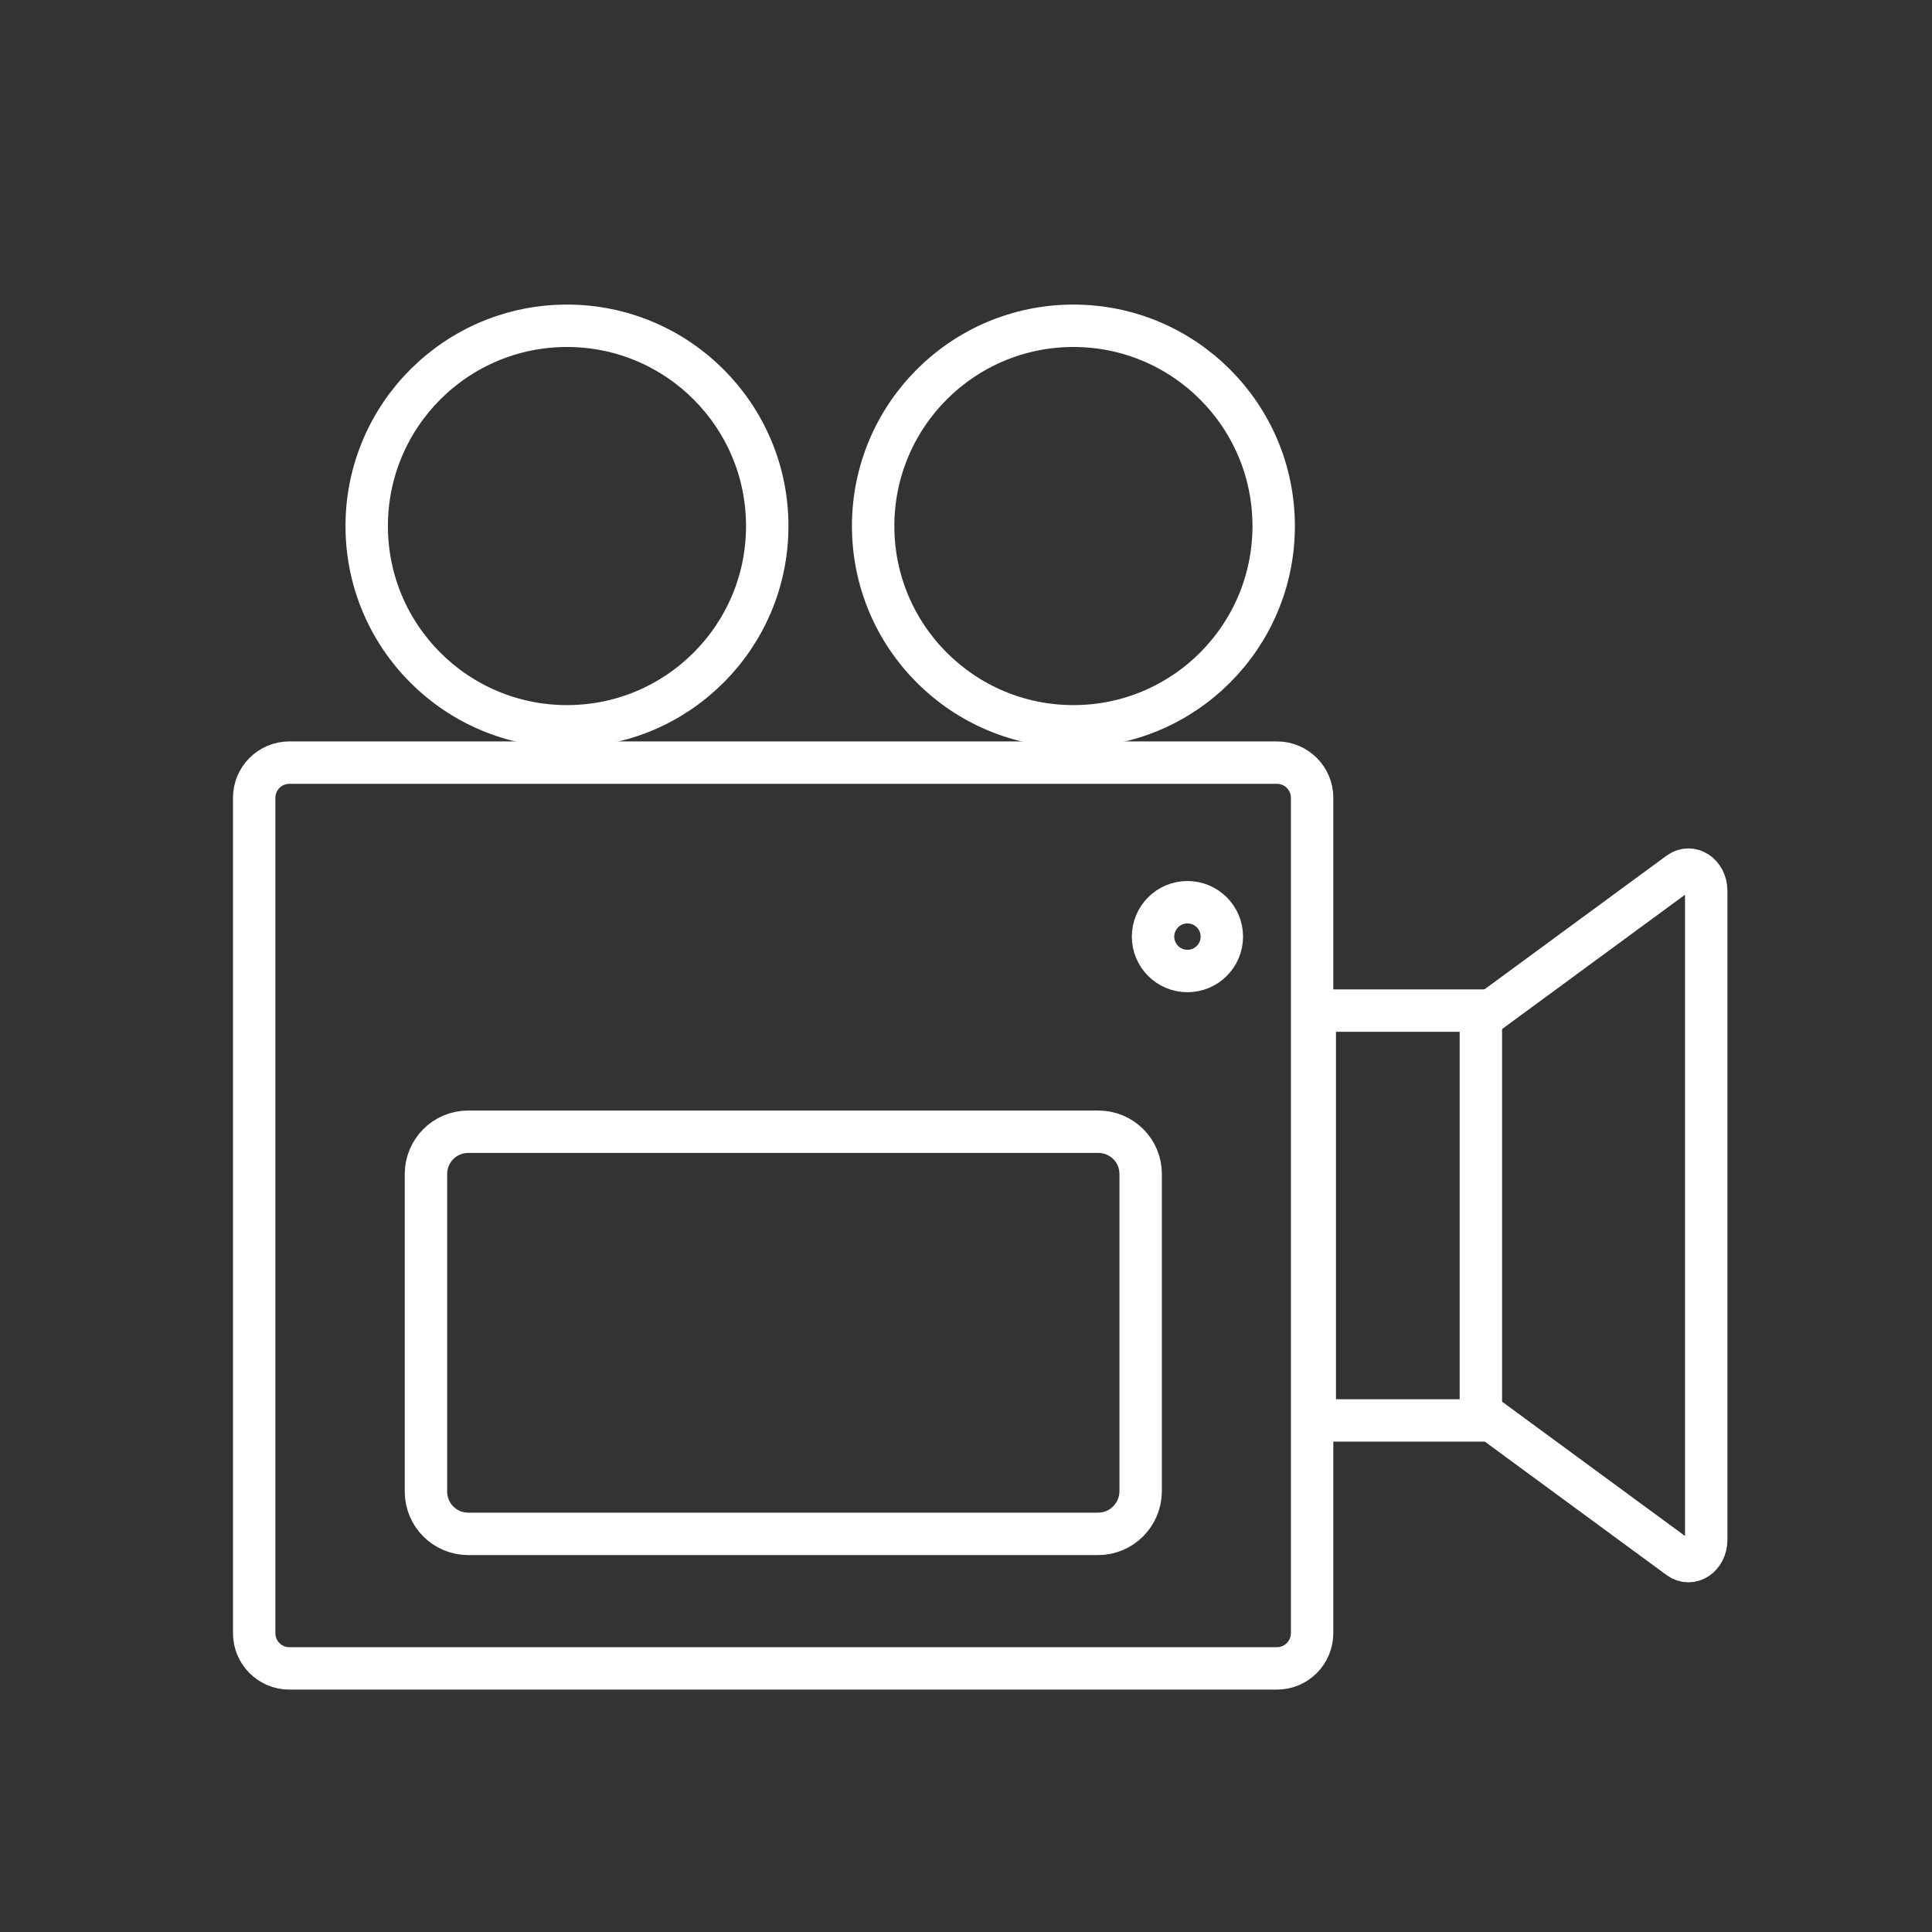
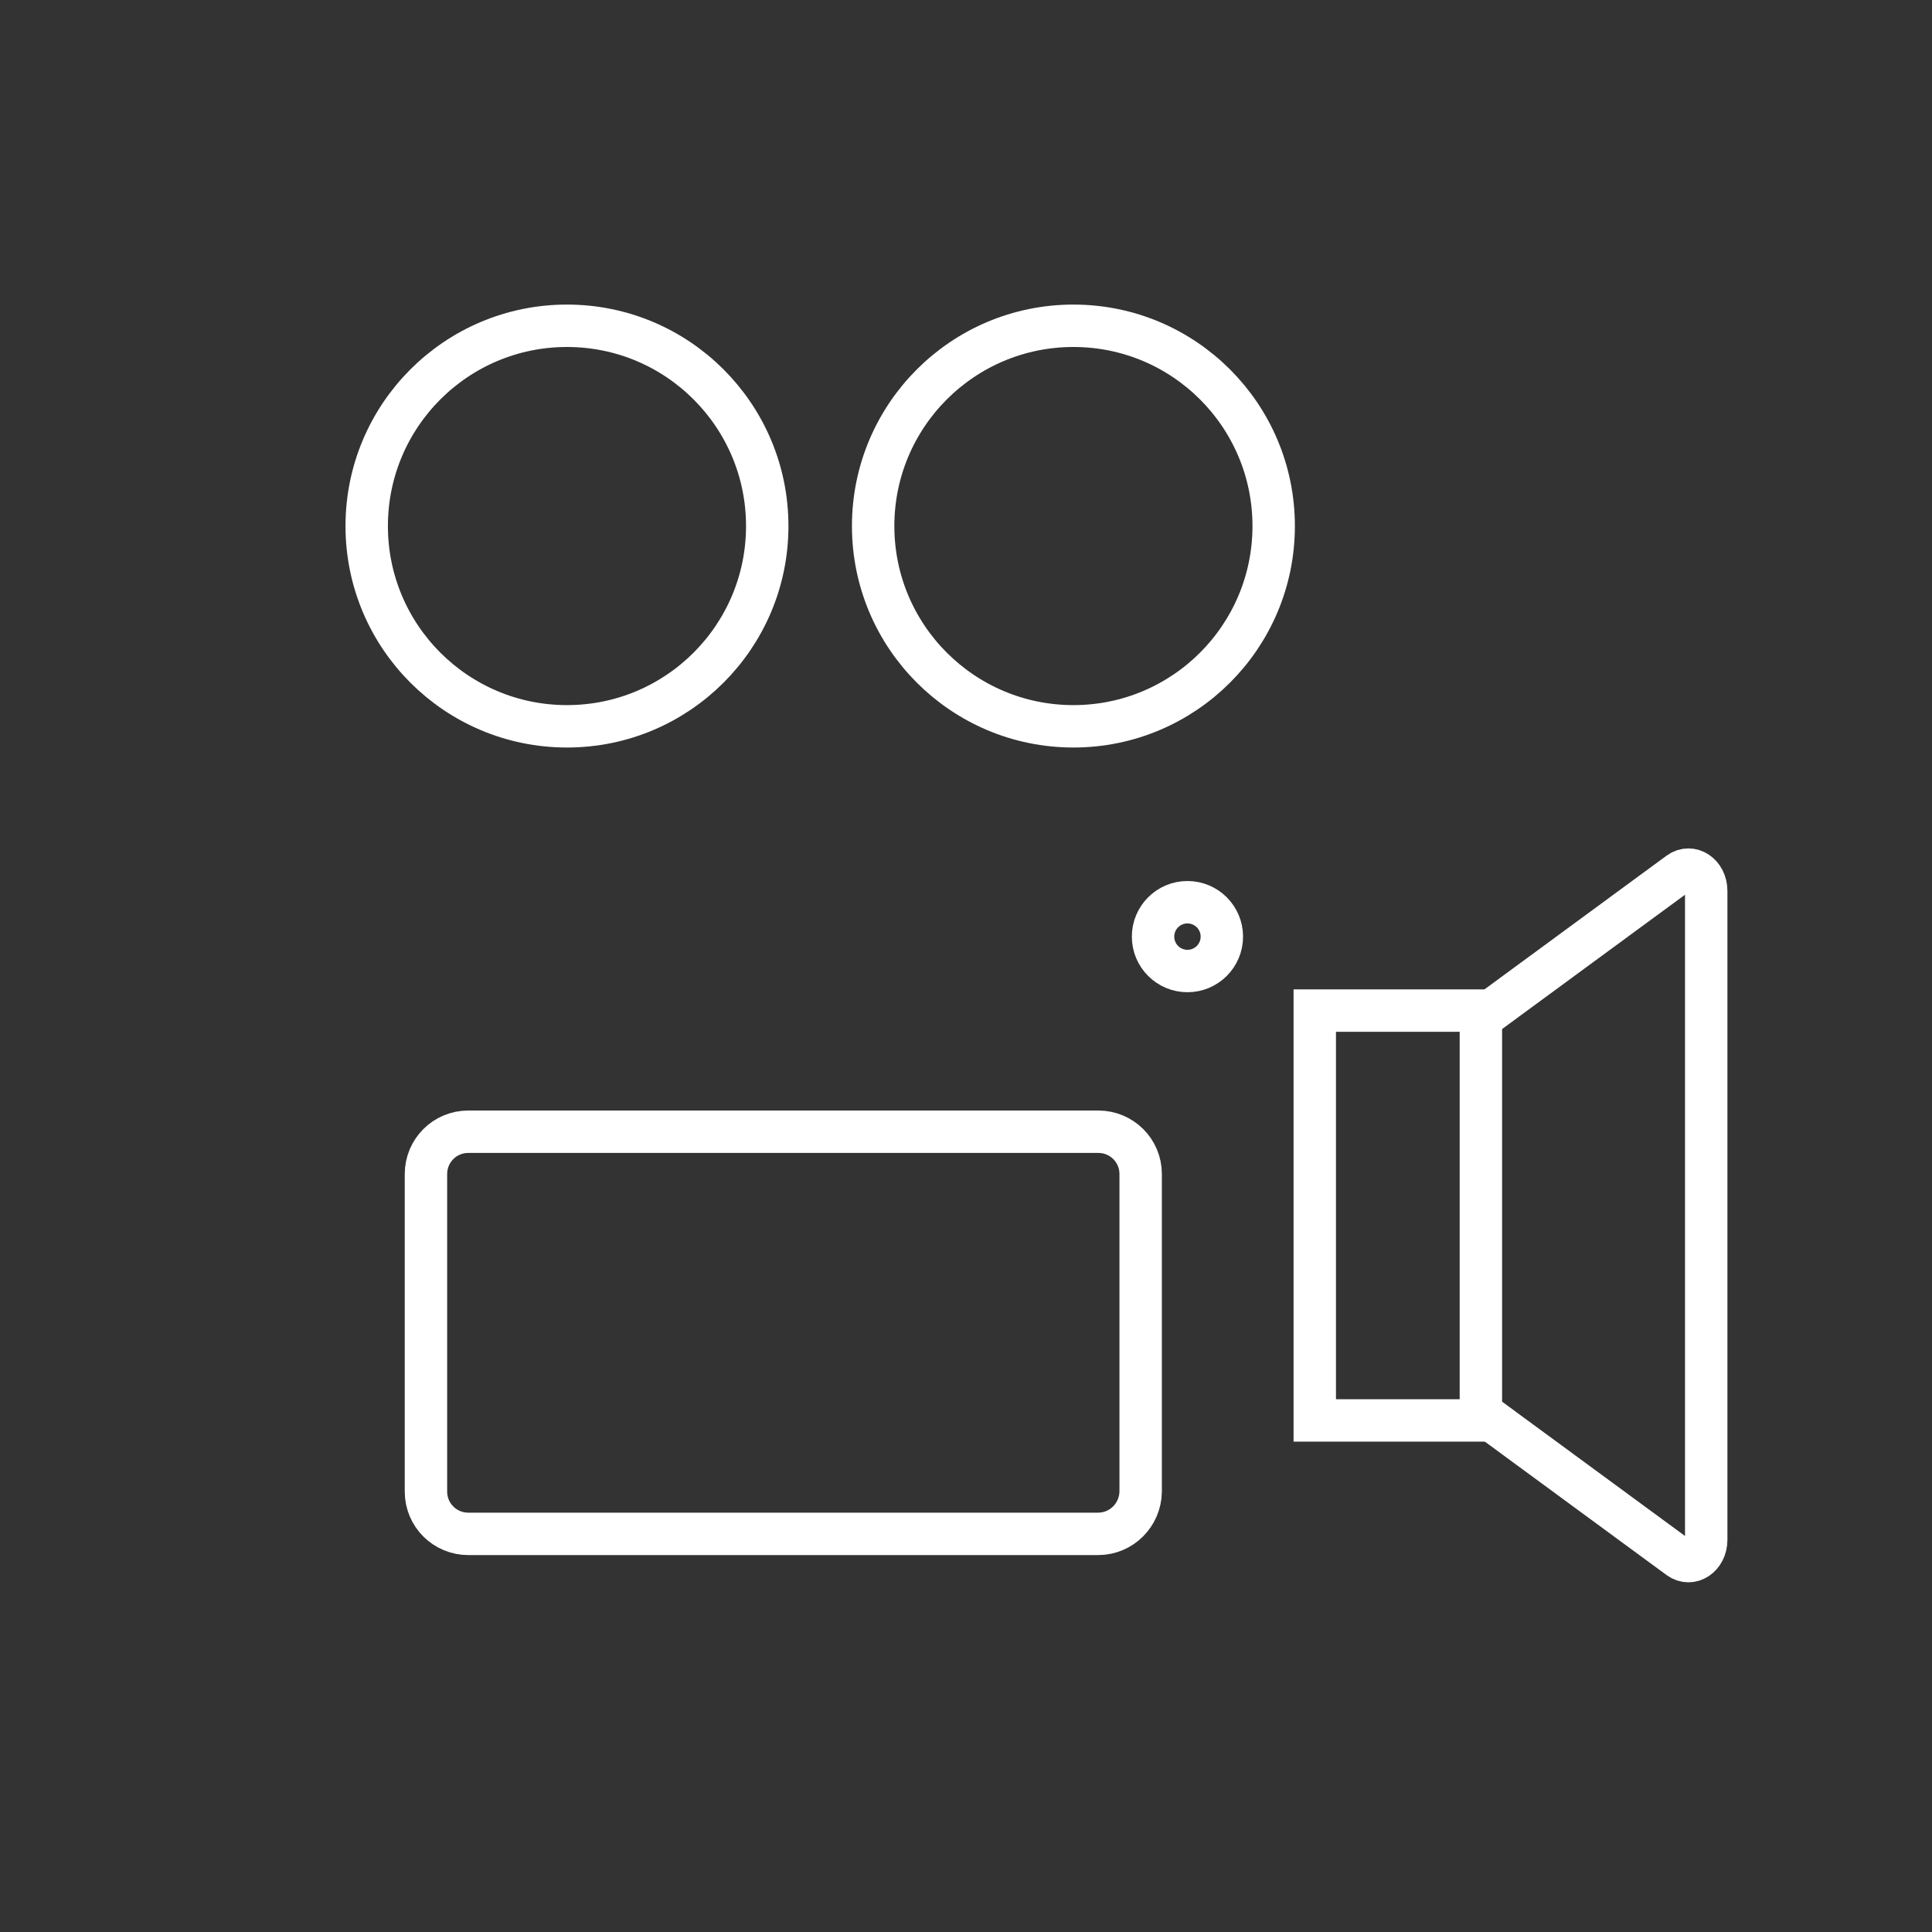
<svg xmlns="http://www.w3.org/2000/svg" viewBox="0 0 82.00 82.00" data-guides="{&quot;vertical&quot;:[],&quot;horizontal&quot;:[]}">
  <rect x="0" y="0" width="82.00" height="82.00" fill="#333333" stroke="none" />
  <path fill="none" stroke="rgb(0, 0, 0)" fill-opacity="1" stroke-width="1.5" stroke-opacity="1" display="none" stroke-miterlimit="10" class="st3" id="tSvg22bee1b9dc" title="Path 8" d="M42.209 46.075C42.209 46.075 42.209 46.075 42.209 46.075C37.32 46.075 33.366 42.121 33.366 37.232C33.366 31.9 33.366 26.569 33.366 21.237C33.366 16.348 37.32 12.394 42.209 12.394C42.209 12.394 42.209 12.394 42.209 12.394C47.099 12.394 51.053 16.348 51.053 21.237C51.053 26.573 51.053 31.909 51.053 37.244C51.053 42.121 47.099 46.075 42.209 46.075Z" />
  <path fill="none" stroke="rgb(0, 0, 0)" fill-opacity="1" stroke-width="1.5" stroke-opacity="1" display="none" stroke-linecap="round" stroke-linejoin="round" stroke-miterlimit="10" class="st4" id="tSvg767f1cd6e3" title="Path 9" d="M57.888 38.129C57.888 46.555 51.053 53.39 42.626 53.39C42.348 53.39 42.07 53.39 41.793 53.39C33.366 53.39 26.531 46.555 26.531 38.129" />
  <line display="none" stroke-linecap="round" stroke-linejoin="round" stroke-miterlimit="10" stroke-width="1.8" stroke="#ffffff" class="st4" x1="42.219" y1="53.403" x2="42.219" y2="67.859" transform="matrix(1 0 0 1 0 0)" id="tSvgc2828d4fd6" title="Line 3" fill="none" fill-opacity="1" stroke-opacity="1" />
-   <path fill="none" stroke="#ffffff" fill-opacity="1" stroke-width="1.8" stroke-opacity="1" stroke-miterlimit="10" class="st3" id="tSvg1424f02dca4" title="Path 10" d="M54.199 70.812C40.226 70.812 26.253 70.812 12.28 70.812C11.459 70.812 10.789 70.143 10.789 69.322C10.789 57.501 10.789 45.679 10.789 33.858C10.789 33.037 11.459 32.368 12.28 32.368C26.253 32.368 40.226 32.368 54.199 32.368C55.02 32.368 55.69 33.037 55.69 33.858C55.69 45.675 55.69 57.492 55.69 69.309C55.69 70.143 55.02 70.812 54.199 70.812Z" />
  <path fill="none" stroke="#ffffff" fill-opacity="1" stroke-width="1.8" stroke-opacity="1" stroke-miterlimit="10" x="44.17" y="33.95" class="st3" width="5.58" height="13.77" id="tSvg1513429c1b4" title="Rectangle 15" d="M55.803 42.892C58.153 42.892 60.503 42.892 62.853 42.892C62.853 48.691 62.853 54.489 62.853 60.288C60.503 60.288 58.153 60.288 55.803 60.288C55.803 54.489 55.803 48.691 55.803 42.892Z" />
  <path fill="none" stroke="#ffffff" fill-opacity="1" stroke-width="1.8" stroke-opacity="1" stroke-miterlimit="10" class="st3" id="tSvg66c6a16c5a" title="Path 11" d="M62.853 59.947C65.658 62.007 68.462 64.066 71.267 66.125C71.772 66.492 72.417 66.062 72.417 65.355C72.417 56.174 72.417 46.993 72.417 37.813C72.417 37.105 71.772 36.676 71.267 37.042C68.462 39.102 65.658 41.161 62.853 43.22" />
  <ellipse stroke-miterlimit="10" stroke-width="1.8" stroke="#ffffff" class="st3" cx="45.559" cy="22.327" r="8.5" id="tSvg1475e6dc0fd" title="Ellipse 4" fill="none" fill-opacity="1" stroke-opacity="1" rx="8.5" ry="8.5" style="transform: rotate(0deg);" />
  <ellipse stroke-miterlimit="10" stroke-width="1.8" stroke="#ffffff" class="st3" cx="24.064" cy="22.327" r="8.5" id="tSvg13f0d6ee6a" title="Ellipse 5" fill="none" fill-opacity="1" stroke-opacity="1" rx="8.5" ry="8.5" style="transform: rotate(0deg);" />
  <path fill="none" stroke="#ffffff" fill-opacity="1" stroke-width="1.8" stroke-opacity="1" stroke-miterlimit="10" class="st3" id="tSvg15b95501f6a" title="Path 12" d="M46.606 65.102C37.695 65.102 28.784 65.102 19.873 65.102C18.887 65.102 18.079 64.306 18.079 63.308C18.079 58.814 18.079 54.321 18.079 49.828C18.079 48.842 18.875 48.034 19.873 48.034C28.788 48.034 37.703 48.034 46.619 48.034C47.604 48.034 48.413 48.83 48.413 49.828C48.413 54.321 48.413 58.814 48.413 63.308C48.4 64.293 47.604 65.102 46.606 65.102Z" />
  <ellipse stroke-miterlimit="10" stroke-width="1.8" stroke="#ffffff" class="st3" cx="50.399" cy="39.753" r="1.46" id="tSvg65b4adb418" title="Ellipse 6" fill="none" fill-opacity="1" stroke-opacity="1" rx="1.46" ry="1.46" style="transform: rotate(0deg);" />
  <defs />
</svg>